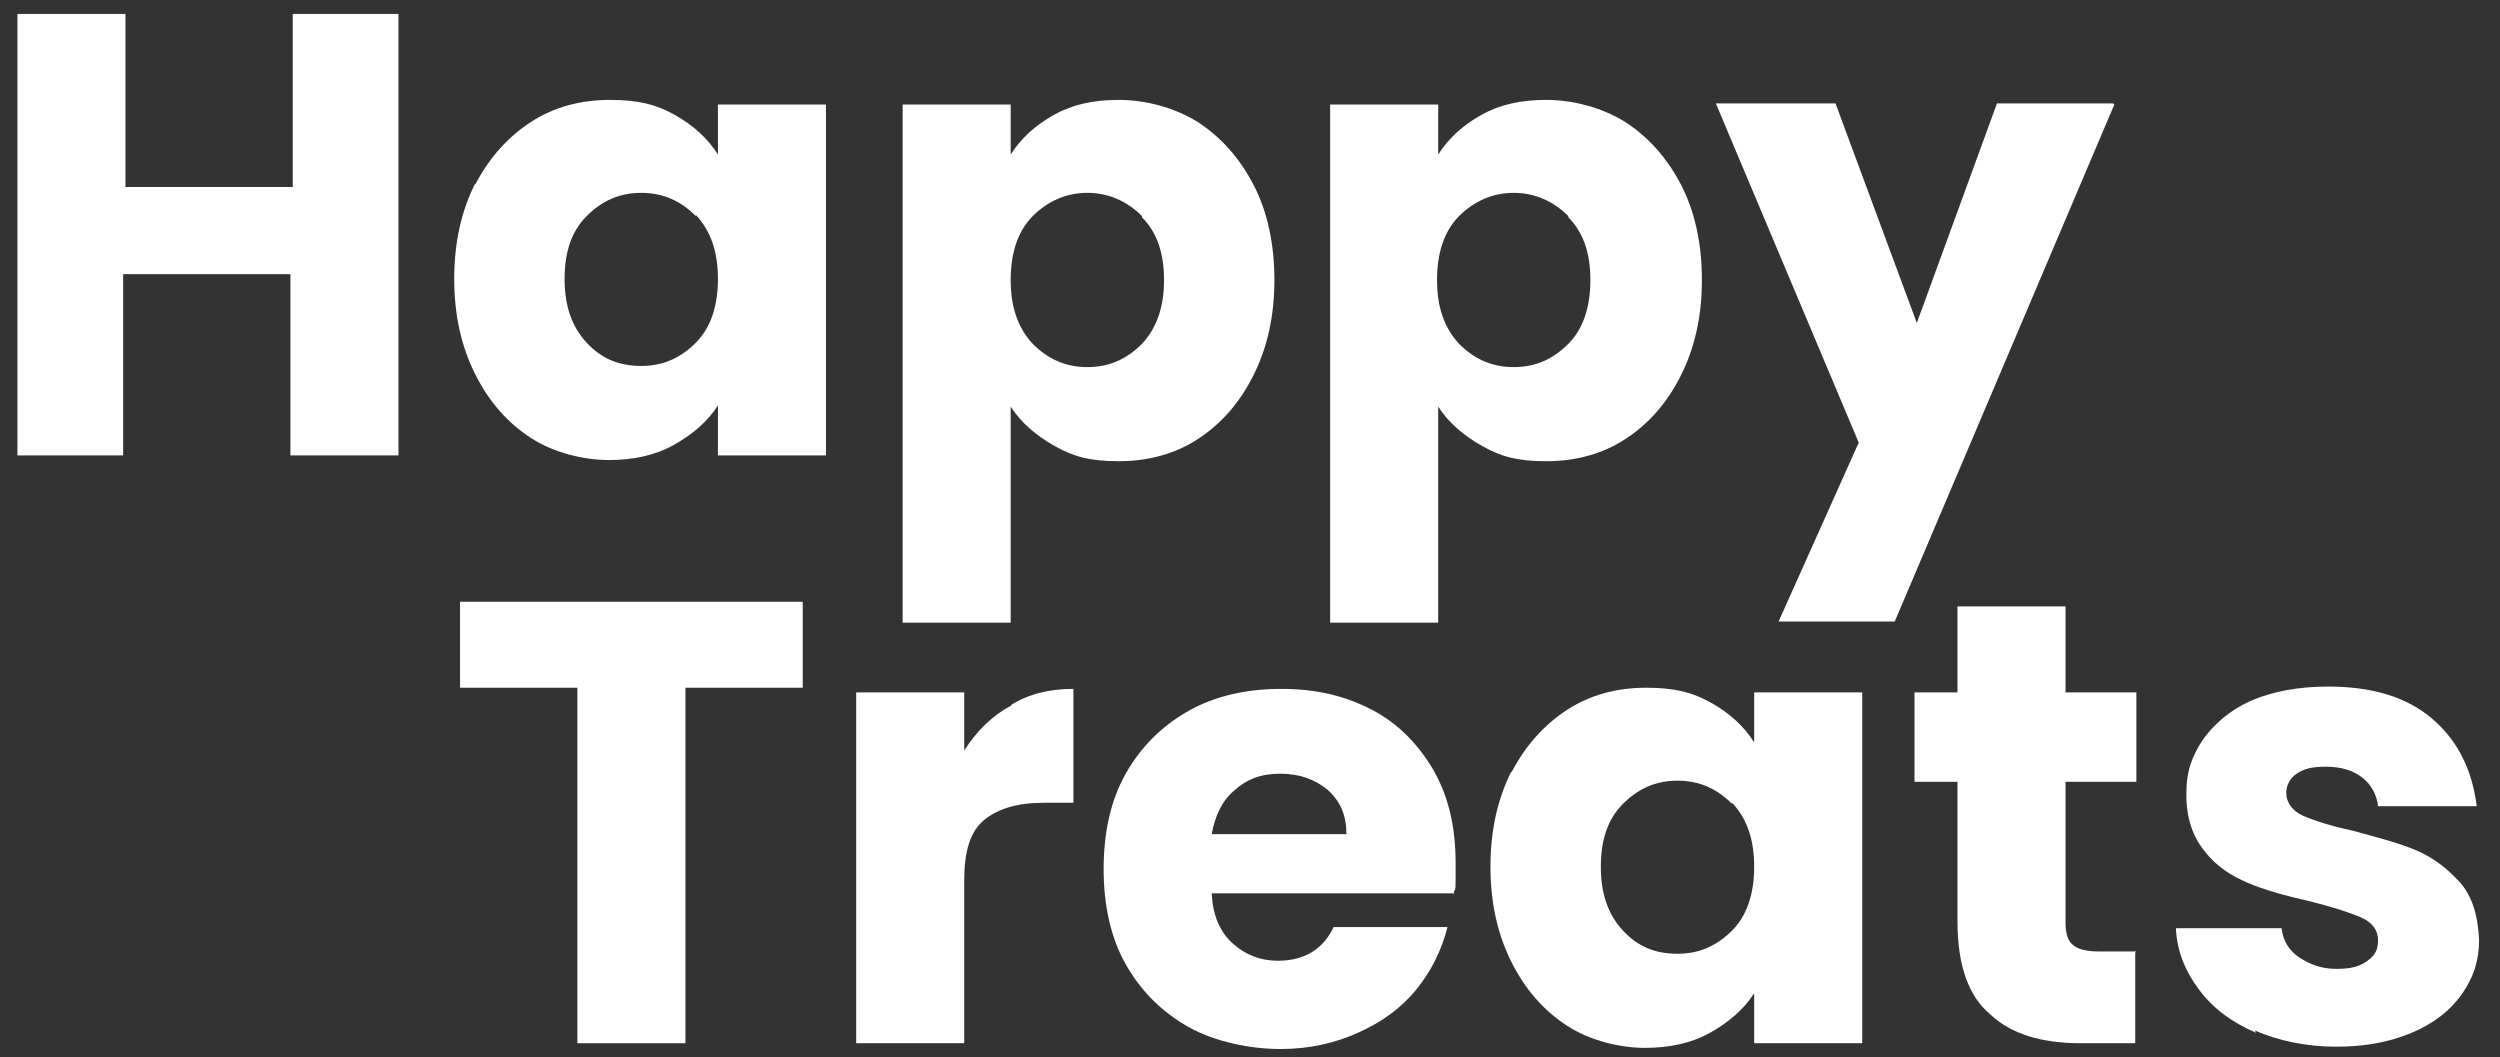
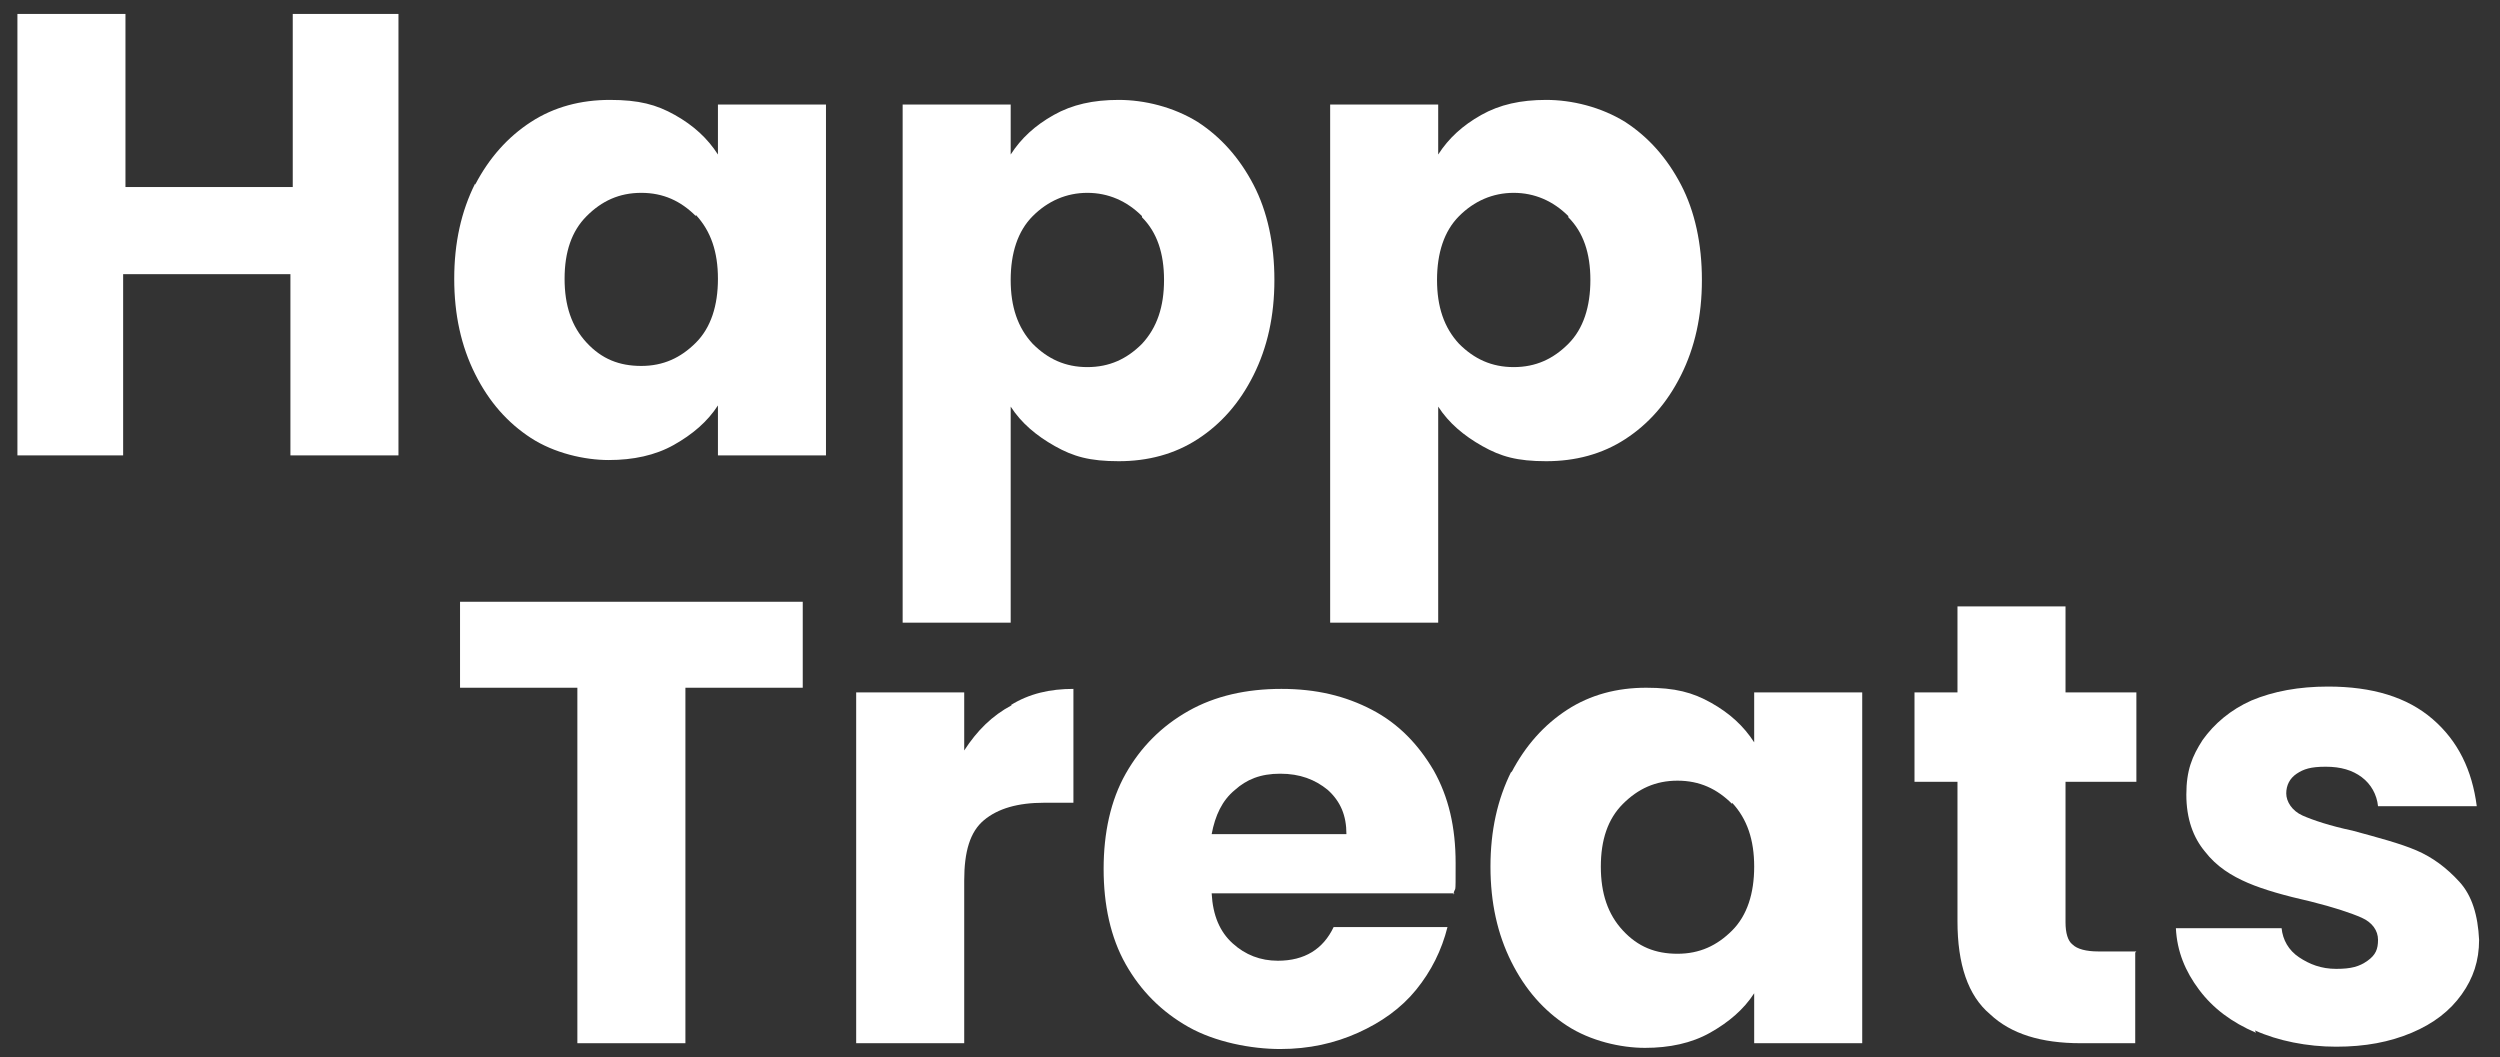
<svg xmlns="http://www.w3.org/2000/svg" viewBox="0 0 215.2 91" version="1.1" id="Layer_1">
  <rect x="0" y="0" width="215.2" height="91" fill="#333333" stroke="none" />
  <defs>
    <style>
      .st0 {
        fill: #fff;
      }

      .st1 {
        isolation: isolate;
      }
    </style>
  </defs>
  <g class="st1">
    <g class="st1">
      <path d="M34.3,1.2v38h-9.3v-15.6h-14.4v15.6H1.5V1.2h9.3v14.9h14.4V1.2h9.3Z" class="st0" />
      <path d="M40.9,15.9c1.2-2.3,2.8-4.1,4.8-5.4,2-1.3,4.3-1.9,6.8-1.9s4,.4,5.6,1.3c1.6.9,2.8,2,3.7,3.4v-4.3h9.3v30.2h-9.3v-4.3c-.9,1.4-2.2,2.5-3.8,3.4-1.6.9-3.5,1.3-5.6,1.3s-4.7-.6-6.7-1.9c-2-1.3-3.6-3.1-4.8-5.5-1.2-2.4-1.8-5.1-1.8-8.2s.6-5.8,1.8-8.2ZM59.9,18.6c-1.3-1.3-2.8-2-4.7-2s-3.4.7-4.7,2c-1.3,1.3-1.9,3.1-1.9,5.4s.6,4.1,1.9,5.5c1.3,1.4,2.8,2,4.7,2s3.4-.7,4.7-2c1.3-1.3,1.9-3.2,1.9-5.5s-.6-4.1-1.9-5.5Z" class="st0" />
      <path d="M90.7,9.9c1.6-.9,3.4-1.3,5.6-1.3s4.7.6,6.8,1.9c2,1.3,3.6,3.1,4.8,5.4,1.2,2.3,1.8,5.1,1.8,8.2s-.6,5.8-1.8,8.2c-1.2,2.4-2.8,4.2-4.8,5.5-2,1.3-4.3,1.9-6.8,1.9s-3.9-.4-5.5-1.3c-1.6-.9-2.9-2-3.8-3.4v18.6h-9.3V9h9.3v4.3c.9-1.4,2.1-2.5,3.7-3.4ZM98.3,18.6c-1.3-1.3-2.9-2-4.7-2s-3.4.7-4.7,2c-1.3,1.3-1.9,3.2-1.9,5.5s.6,4.1,1.9,5.5c1.3,1.3,2.8,2,4.7,2s3.4-.7,4.7-2c1.3-1.4,1.9-3.2,1.9-5.5s-.6-4.1-1.9-5.4Z" class="st0" />
      <path d="M127.5,9.9c1.6-.9,3.4-1.3,5.6-1.3s4.7.6,6.8,1.9c2,1.3,3.6,3.1,4.8,5.4,1.2,2.3,1.8,5.1,1.8,8.2s-.6,5.8-1.8,8.2c-1.2,2.4-2.8,4.2-4.8,5.5s-4.3,1.9-6.8,1.9-3.9-.4-5.5-1.3c-1.6-.9-2.9-2-3.8-3.4v18.6h-9.3V9h9.3v4.3c.9-1.4,2.1-2.5,3.7-3.4ZM135,18.6c-1.3-1.3-2.9-2-4.7-2s-3.4.7-4.7,2-1.9,3.2-1.9,5.5.6,4.1,1.9,5.5c1.3,1.3,2.8,2,4.7,2s3.4-.7,4.7-2,1.9-3.2,1.9-5.5-.6-4.1-1.9-5.4Z" class="st0" />
-       <path d="M182,9l-18.9,44.5h-10l6.9-15.4-12.3-29.2h10.3l7,18.9,6.9-18.9h10Z" class="st0" />
    </g>
  </g>
  <g class="st1">
    <g class="st1">
      <path d="M69.1,51.8v7.4h-10.1v30.6h-9.3v-30.6h-10.1v-7.4h29.4Z" class="st0" />
      <path d="M87,60.7c1.6-1,3.4-1.4,5.4-1.4v9.8h-2.5c-2.3,0-4,.5-5.2,1.5-1.2,1-1.7,2.7-1.7,5.2v14h-9.3v-30.2h9.3v5c1.1-1.7,2.4-3,4.1-3.9Z" class="st0" />
      <path d="M125.2,76.9h-20.9c.1,1.9.7,3.3,1.8,4.3,1.1,1,2.4,1.5,3.9,1.5,2.3,0,3.9-1,4.8-2.9h9.8c-.5,2-1.4,3.8-2.7,5.4s-3,2.8-5,3.7c-2,.9-4.2,1.4-6.7,1.4s-5.6-.6-7.9-1.9c-2.3-1.3-4.1-3.1-5.4-5.4-1.3-2.3-1.9-5.1-1.9-8.2s.6-5.9,1.9-8.2c1.3-2.3,3.1-4.1,5.4-5.4,2.3-1.3,5-1.9,8-1.9s5.5.6,7.8,1.8c2.3,1.2,4,3,5.3,5.2,1.3,2.3,1.9,4.9,1.9,8s0,1.8-.2,2.7ZM115.9,71.8c0-1.6-.5-2.8-1.6-3.8-1.1-.9-2.4-1.4-4.1-1.4s-2.9.5-3.9,1.4c-1.1.9-1.7,2.2-2,3.8h11.6Z" class="st0" />
      <path d="M130.1,66.5c1.2-2.3,2.8-4.1,4.8-5.4,2-1.3,4.3-1.9,6.8-1.9s4,.4,5.6,1.3c1.6.9,2.8,2,3.7,3.4v-4.3h9.3v30.2h-9.3v-4.3c-.9,1.4-2.2,2.5-3.8,3.4-1.6.9-3.5,1.3-5.6,1.3s-4.7-.6-6.7-1.9c-2-1.3-3.6-3.1-4.8-5.5-1.2-2.4-1.8-5.1-1.8-8.2s.6-5.8,1.8-8.2ZM149.1,69.2c-1.3-1.3-2.8-2-4.7-2s-3.4.7-4.7,2c-1.3,1.3-1.9,3.1-1.9,5.4s.6,4.1,1.9,5.5c1.3,1.4,2.8,2,4.7,2s3.4-.7,4.7-2c1.3-1.3,1.9-3.2,1.9-5.5s-.6-4.1-1.9-5.5Z" class="st0" />
      <path d="M183.8,82v7.8h-4.7c-3.4,0-6-.8-7.8-2.5-1.9-1.6-2.8-4.3-2.8-8v-12h-3.7v-7.7h3.7v-7.4h9.3v7.4h6.1v7.7h-6.1v12.1c0,.9.2,1.6.6,1.9.4.4,1.2.6,2.2.6h3.3Z" class="st0" />
      <path d="M194.2,88.9c-2.1-.9-3.7-2.1-4.9-3.7-1.2-1.6-1.9-3.3-2-5.3h9.1c.1,1,.6,1.9,1.5,2.5.9.6,1.9,1,3.2,1s2-.2,2.7-.7.9-1,.9-1.8-.5-1.5-1.4-1.9c-.9-.4-2.4-.9-4.4-1.4-2.2-.5-4-1-5.4-1.6-1.4-.6-2.7-1.4-3.7-2.7-1-1.2-1.6-2.8-1.6-4.9s.5-3.3,1.4-4.7c1-1.4,2.4-2.6,4.2-3.4,1.9-.8,4.1-1.2,6.6-1.2,3.8,0,6.8.9,9,2.8,2.2,1.9,3.4,4.4,3.8,7.5h-8.5c-.1-1-.6-1.9-1.4-2.5s-1.8-.9-3.1-.9-1.9.2-2.5.6c-.6.4-.9,1-.9,1.7s.5,1.5,1.4,1.9c.9.4,2.4.9,4.3,1.3,2.2.6,4.1,1.1,5.5,1.7,1.4.6,2.6,1.5,3.7,2.7,1.1,1.2,1.6,2.9,1.7,5,0,1.8-.5,3.3-1.5,4.7-1,1.4-2.4,2.5-4.3,3.3-1.9.8-4,1.2-6.5,1.2s-5-.5-7-1.4Z" class="st0" />
    </g>
  </g>
</svg>